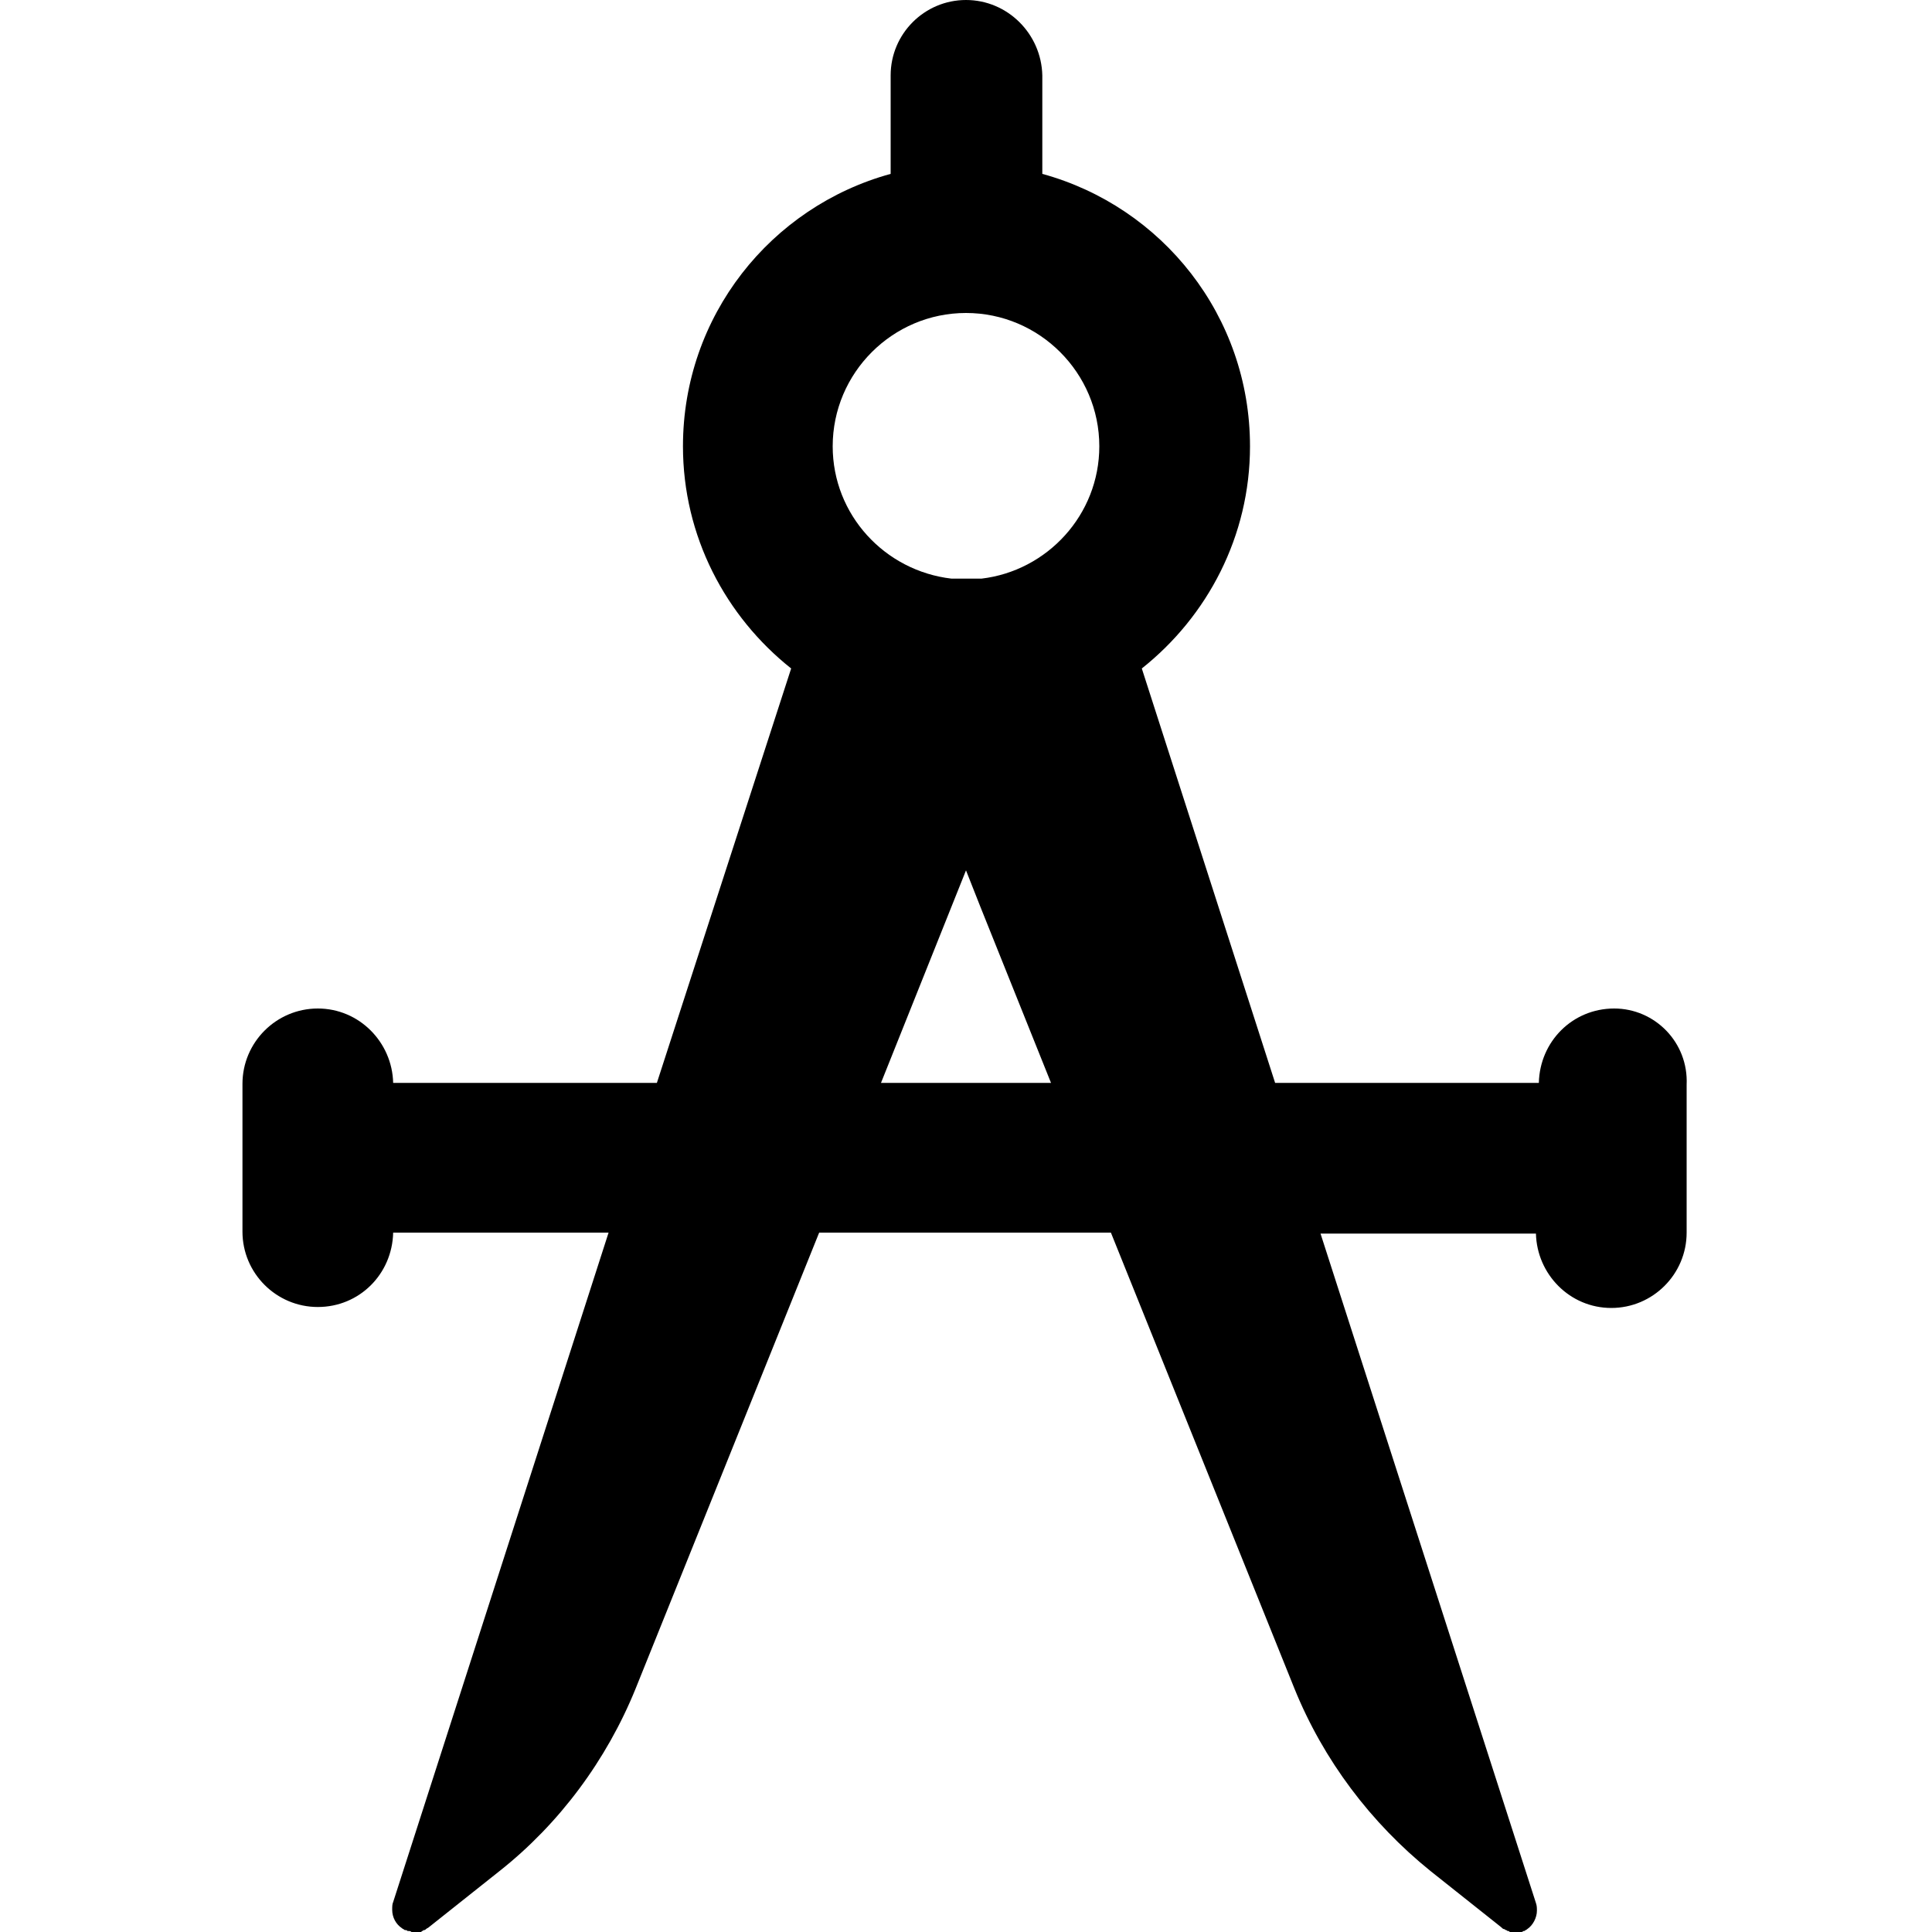
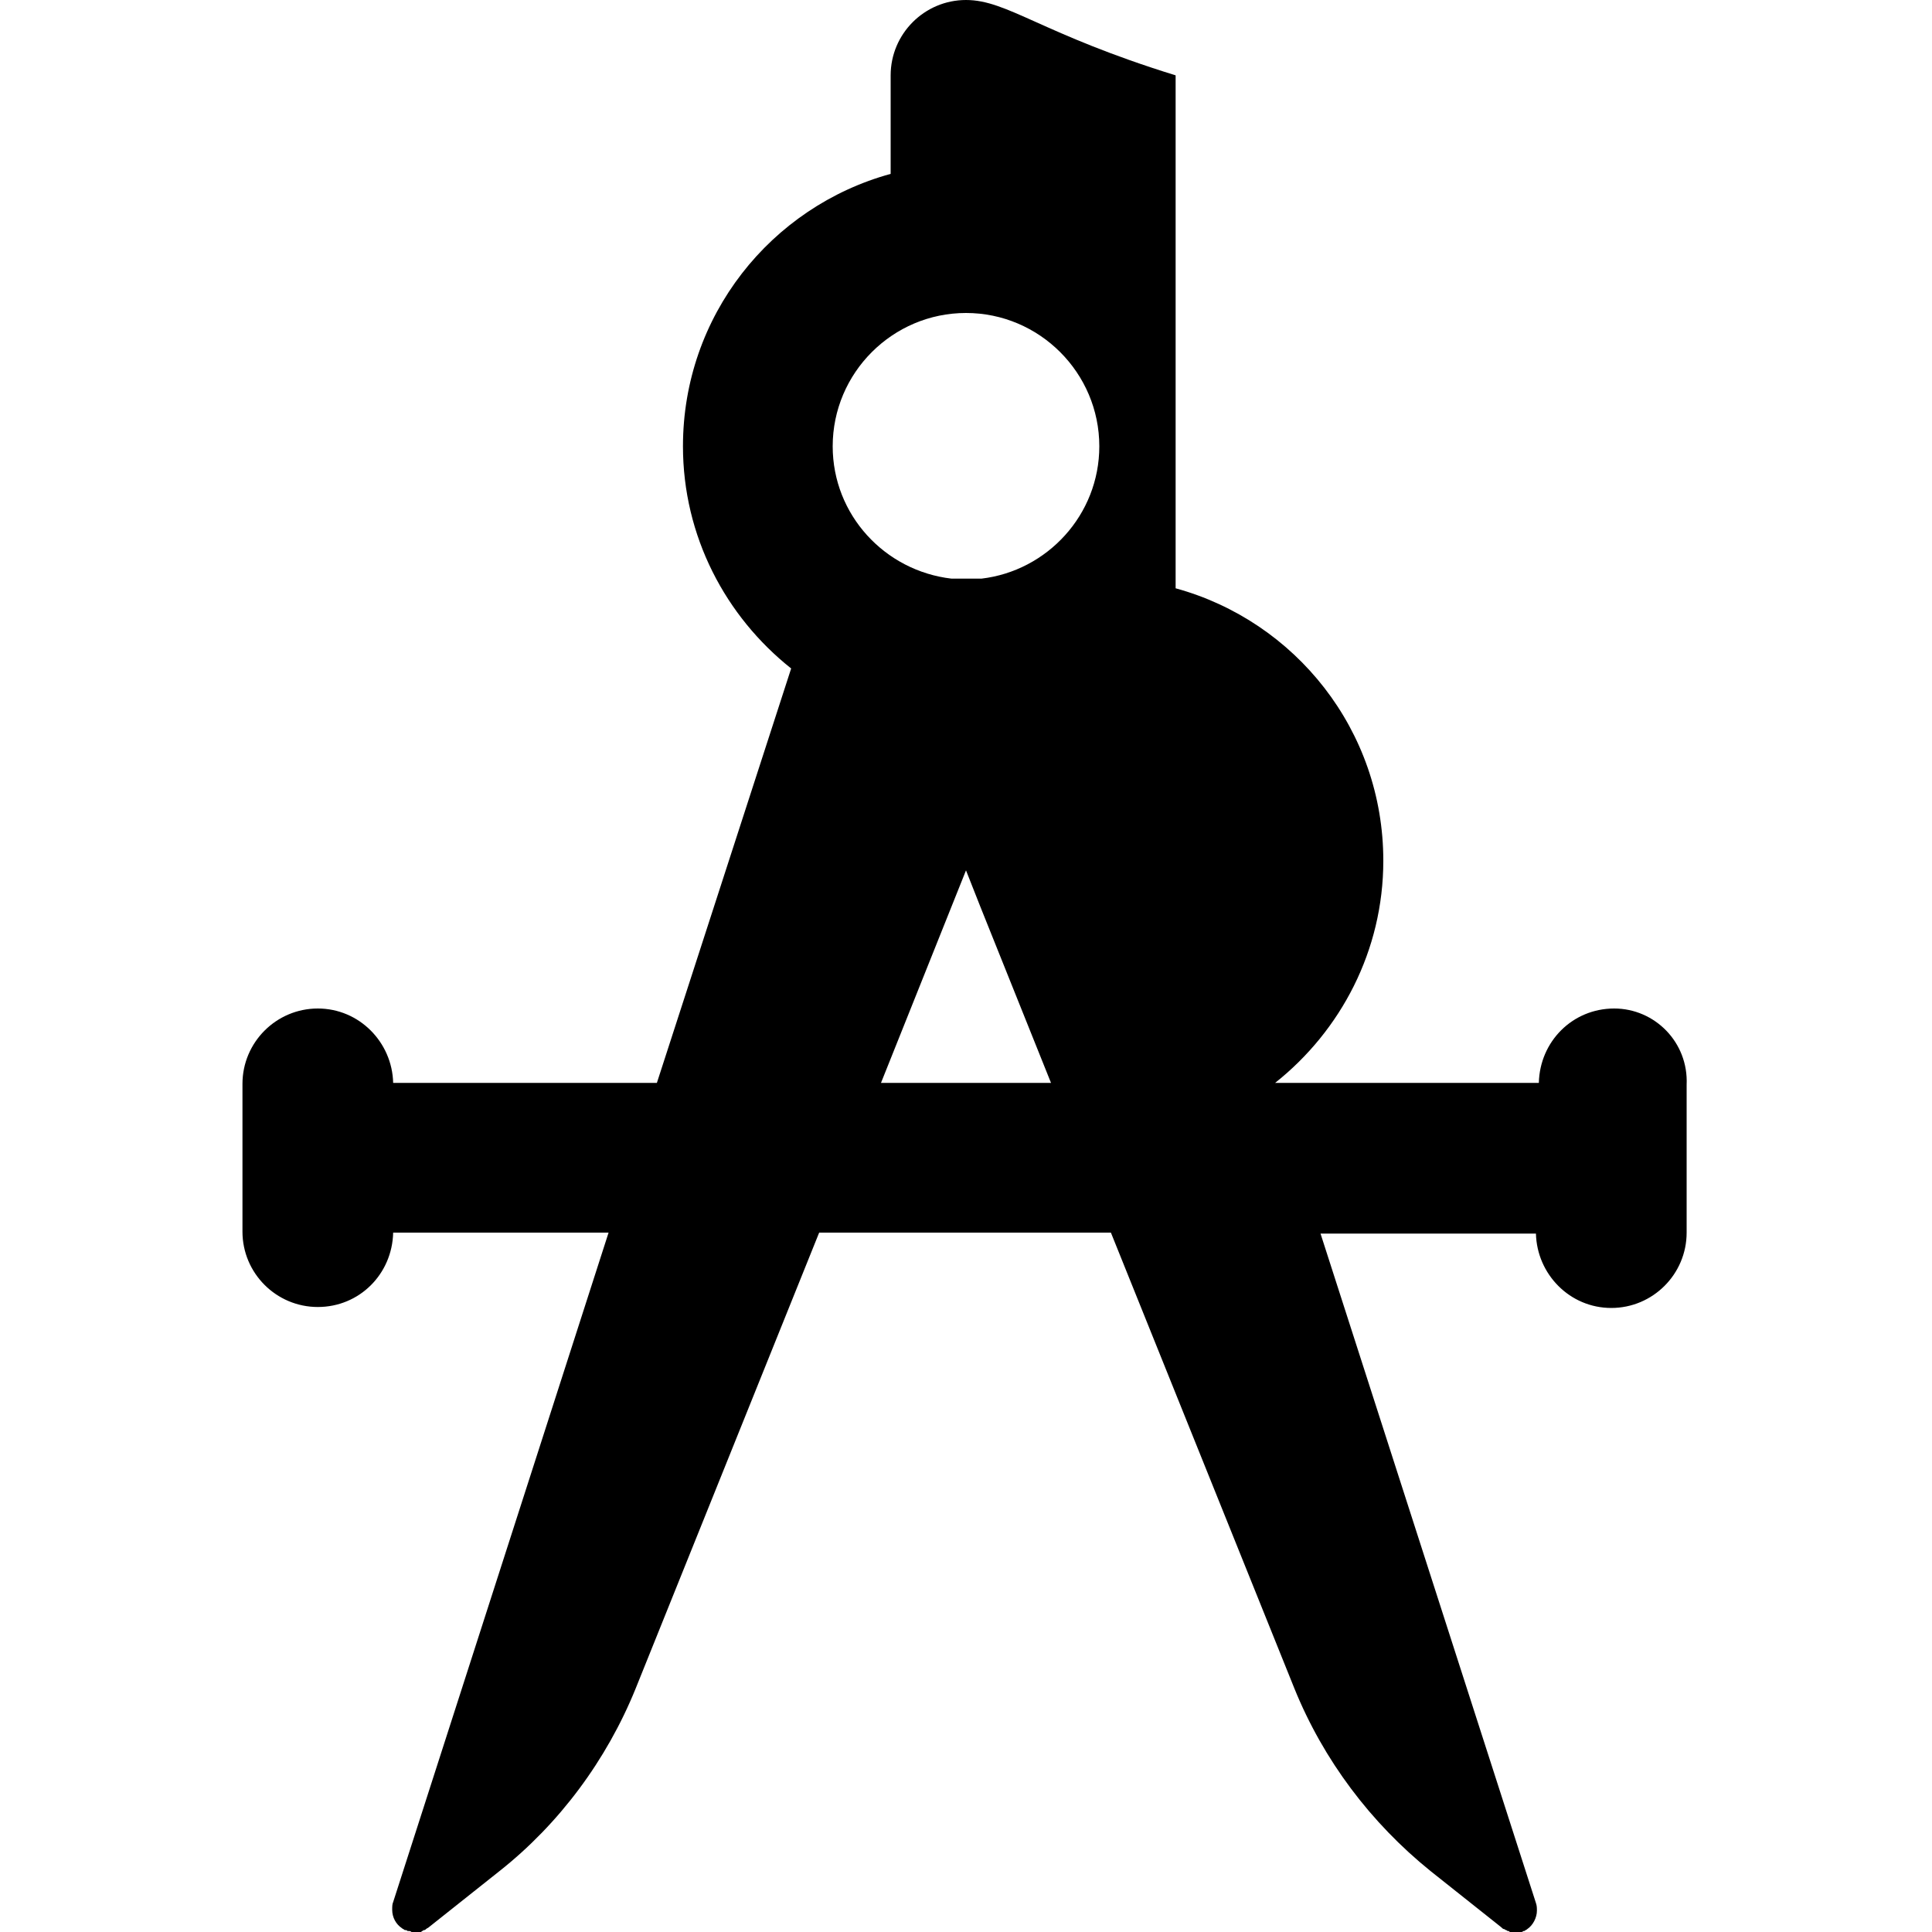
<svg xmlns="http://www.w3.org/2000/svg" version="1.1" id="Layer_1" x="0px" y="0px" viewBox="0 0 20 20" enable-background="new 0 0 20 20" xml:space="preserve">
-   <path d="M16.71,10.44c-0.43,0-0.77,0.34-0.78,0.77H13.2l-1.38-4.29c0.68-0.54,1.12-1.37,1.12-2.3c0-1.35-0.91-2.48-2.15-2.82V0.78  C10.78,0.35,10.43,0,10,0C9.57,0,9.22,0.35,9.22,0.78v1.02C7.98,2.14,7.07,3.27,7.07,4.62c0,0.93,0.44,1.76,1.12,2.3L6.8,11.21H4.07  c-0.01-0.42-0.35-0.77-0.78-0.77c-0.43,0-0.78,0.35-0.78,0.78v1.53c0,0.43,0.35,0.78,0.78,0.78c0.43,0,0.77-0.34,0.78-0.77H6.3  l-2.23,6.93c-0.01,0.02-0.01,0.05-0.01,0.08c0,0.08,0.04,0.15,0.1,0.19c0.01,0.01,0.02,0.01,0.03,0.02l0.01,0  c0.01,0,0.02,0.01,0.02,0.01c0,0,0.01,0,0.01,0c0.01,0,0.02,0,0.03,0.01c0,0,0.01,0,0.01,0c0.01,0,0.01,0,0.02,0l0.01,0  c0,0,0.01,0,0.01,0c0.01,0,0.01,0,0.02,0c0.01,0,0.01,0,0.02,0c0.01,0,0.01,0,0.02-0.01c0.01,0,0.01-0.01,0.02-0.01  c0.01,0,0.01,0,0.02-0.01c0.01-0.01,0.02-0.01,0.03-0.02l0.73-0.58c0.62-0.49,1.11-1.15,1.41-1.89l1.9-4.72h3.02l1.9,4.72  c0.3,0.74,0.79,1.39,1.41,1.89l0.73,0.58c0.01,0.01,0.02,0.02,0.03,0.02c0.01,0,0.01,0.01,0.02,0.01c0.01,0,0.01,0.01,0.02,0.01  c0.01,0,0.01,0,0.02,0.01c0.01,0,0.01,0,0.02,0c0.01,0,0.01,0,0.02,0c0,0,0.01,0,0.01,0l0.01,0c0.01,0,0.01,0,0.02,0l0.01,0  c0.01,0,0.02,0,0.02,0l0.01,0c0.01,0,0.02-0.01,0.02-0.01l0.01,0c0.01-0.01,0.02-0.01,0.03-0.02c0.06-0.04,0.1-0.12,0.1-0.19  c0-0.03,0-0.05-0.01-0.08l-2.23-6.93h2.23c0.01,0.42,0.35,0.77,0.78,0.77c0.43,0,0.78-0.35,0.78-0.78v-1.53  C17.48,10.79,17.13,10.44,16.71,10.44z M4.31,19.88L4.31,19.88L4.31,19.88L4.31,19.88z M15.65,19.87L15.65,19.87L15.65,19.87  L15.65,19.87z M10,3.24c0.76,0,1.38,0.62,1.38,1.38c0,0.71-0.54,1.29-1.22,1.37H9.85C9.16,5.91,8.62,5.33,8.62,4.62  C8.62,3.86,9.24,3.24,10,3.24z M9.12,11.21L10,9.01l0.15,0.38l0,0l0.73,1.82H9.12z" />
+   <path d="M16.71,10.44c-0.43,0-0.77,0.34-0.78,0.77H13.2c0.68-0.54,1.12-1.37,1.12-2.3c0-1.35-0.91-2.48-2.15-2.82V0.78  C10.78,0.35,10.43,0,10,0C9.57,0,9.22,0.35,9.22,0.78v1.02C7.98,2.14,7.07,3.27,7.07,4.62c0,0.93,0.44,1.76,1.12,2.3L6.8,11.21H4.07  c-0.01-0.42-0.35-0.77-0.78-0.77c-0.43,0-0.78,0.35-0.78,0.78v1.53c0,0.43,0.35,0.78,0.78,0.78c0.43,0,0.77-0.34,0.78-0.77H6.3  l-2.23,6.93c-0.01,0.02-0.01,0.05-0.01,0.08c0,0.08,0.04,0.15,0.1,0.19c0.01,0.01,0.02,0.01,0.03,0.02l0.01,0  c0.01,0,0.02,0.01,0.02,0.01c0,0,0.01,0,0.01,0c0.01,0,0.02,0,0.03,0.01c0,0,0.01,0,0.01,0c0.01,0,0.01,0,0.02,0l0.01,0  c0,0,0.01,0,0.01,0c0.01,0,0.01,0,0.02,0c0.01,0,0.01,0,0.02,0c0.01,0,0.01,0,0.02-0.01c0.01,0,0.01-0.01,0.02-0.01  c0.01,0,0.01,0,0.02-0.01c0.01-0.01,0.02-0.01,0.03-0.02l0.73-0.58c0.62-0.49,1.11-1.15,1.41-1.89l1.9-4.72h3.02l1.9,4.72  c0.3,0.74,0.79,1.39,1.41,1.89l0.73,0.58c0.01,0.01,0.02,0.02,0.03,0.02c0.01,0,0.01,0.01,0.02,0.01c0.01,0,0.01,0.01,0.02,0.01  c0.01,0,0.01,0,0.02,0.01c0.01,0,0.01,0,0.02,0c0.01,0,0.01,0,0.02,0c0,0,0.01,0,0.01,0l0.01,0c0.01,0,0.01,0,0.02,0l0.01,0  c0.01,0,0.02,0,0.02,0l0.01,0c0.01,0,0.02-0.01,0.02-0.01l0.01,0c0.01-0.01,0.02-0.01,0.03-0.02c0.06-0.04,0.1-0.12,0.1-0.19  c0-0.03,0-0.05-0.01-0.08l-2.23-6.93h2.23c0.01,0.42,0.35,0.77,0.78,0.77c0.43,0,0.78-0.35,0.78-0.78v-1.53  C17.48,10.79,17.13,10.44,16.71,10.44z M4.31,19.88L4.31,19.88L4.31,19.88L4.31,19.88z M15.65,19.87L15.65,19.87L15.65,19.87  L15.65,19.87z M10,3.24c0.76,0,1.38,0.62,1.38,1.38c0,0.71-0.54,1.29-1.22,1.37H9.85C9.16,5.91,8.62,5.33,8.62,4.62  C8.62,3.86,9.24,3.24,10,3.24z M9.12,11.21L10,9.01l0.15,0.38l0,0l0.73,1.82H9.12z" />
</svg>